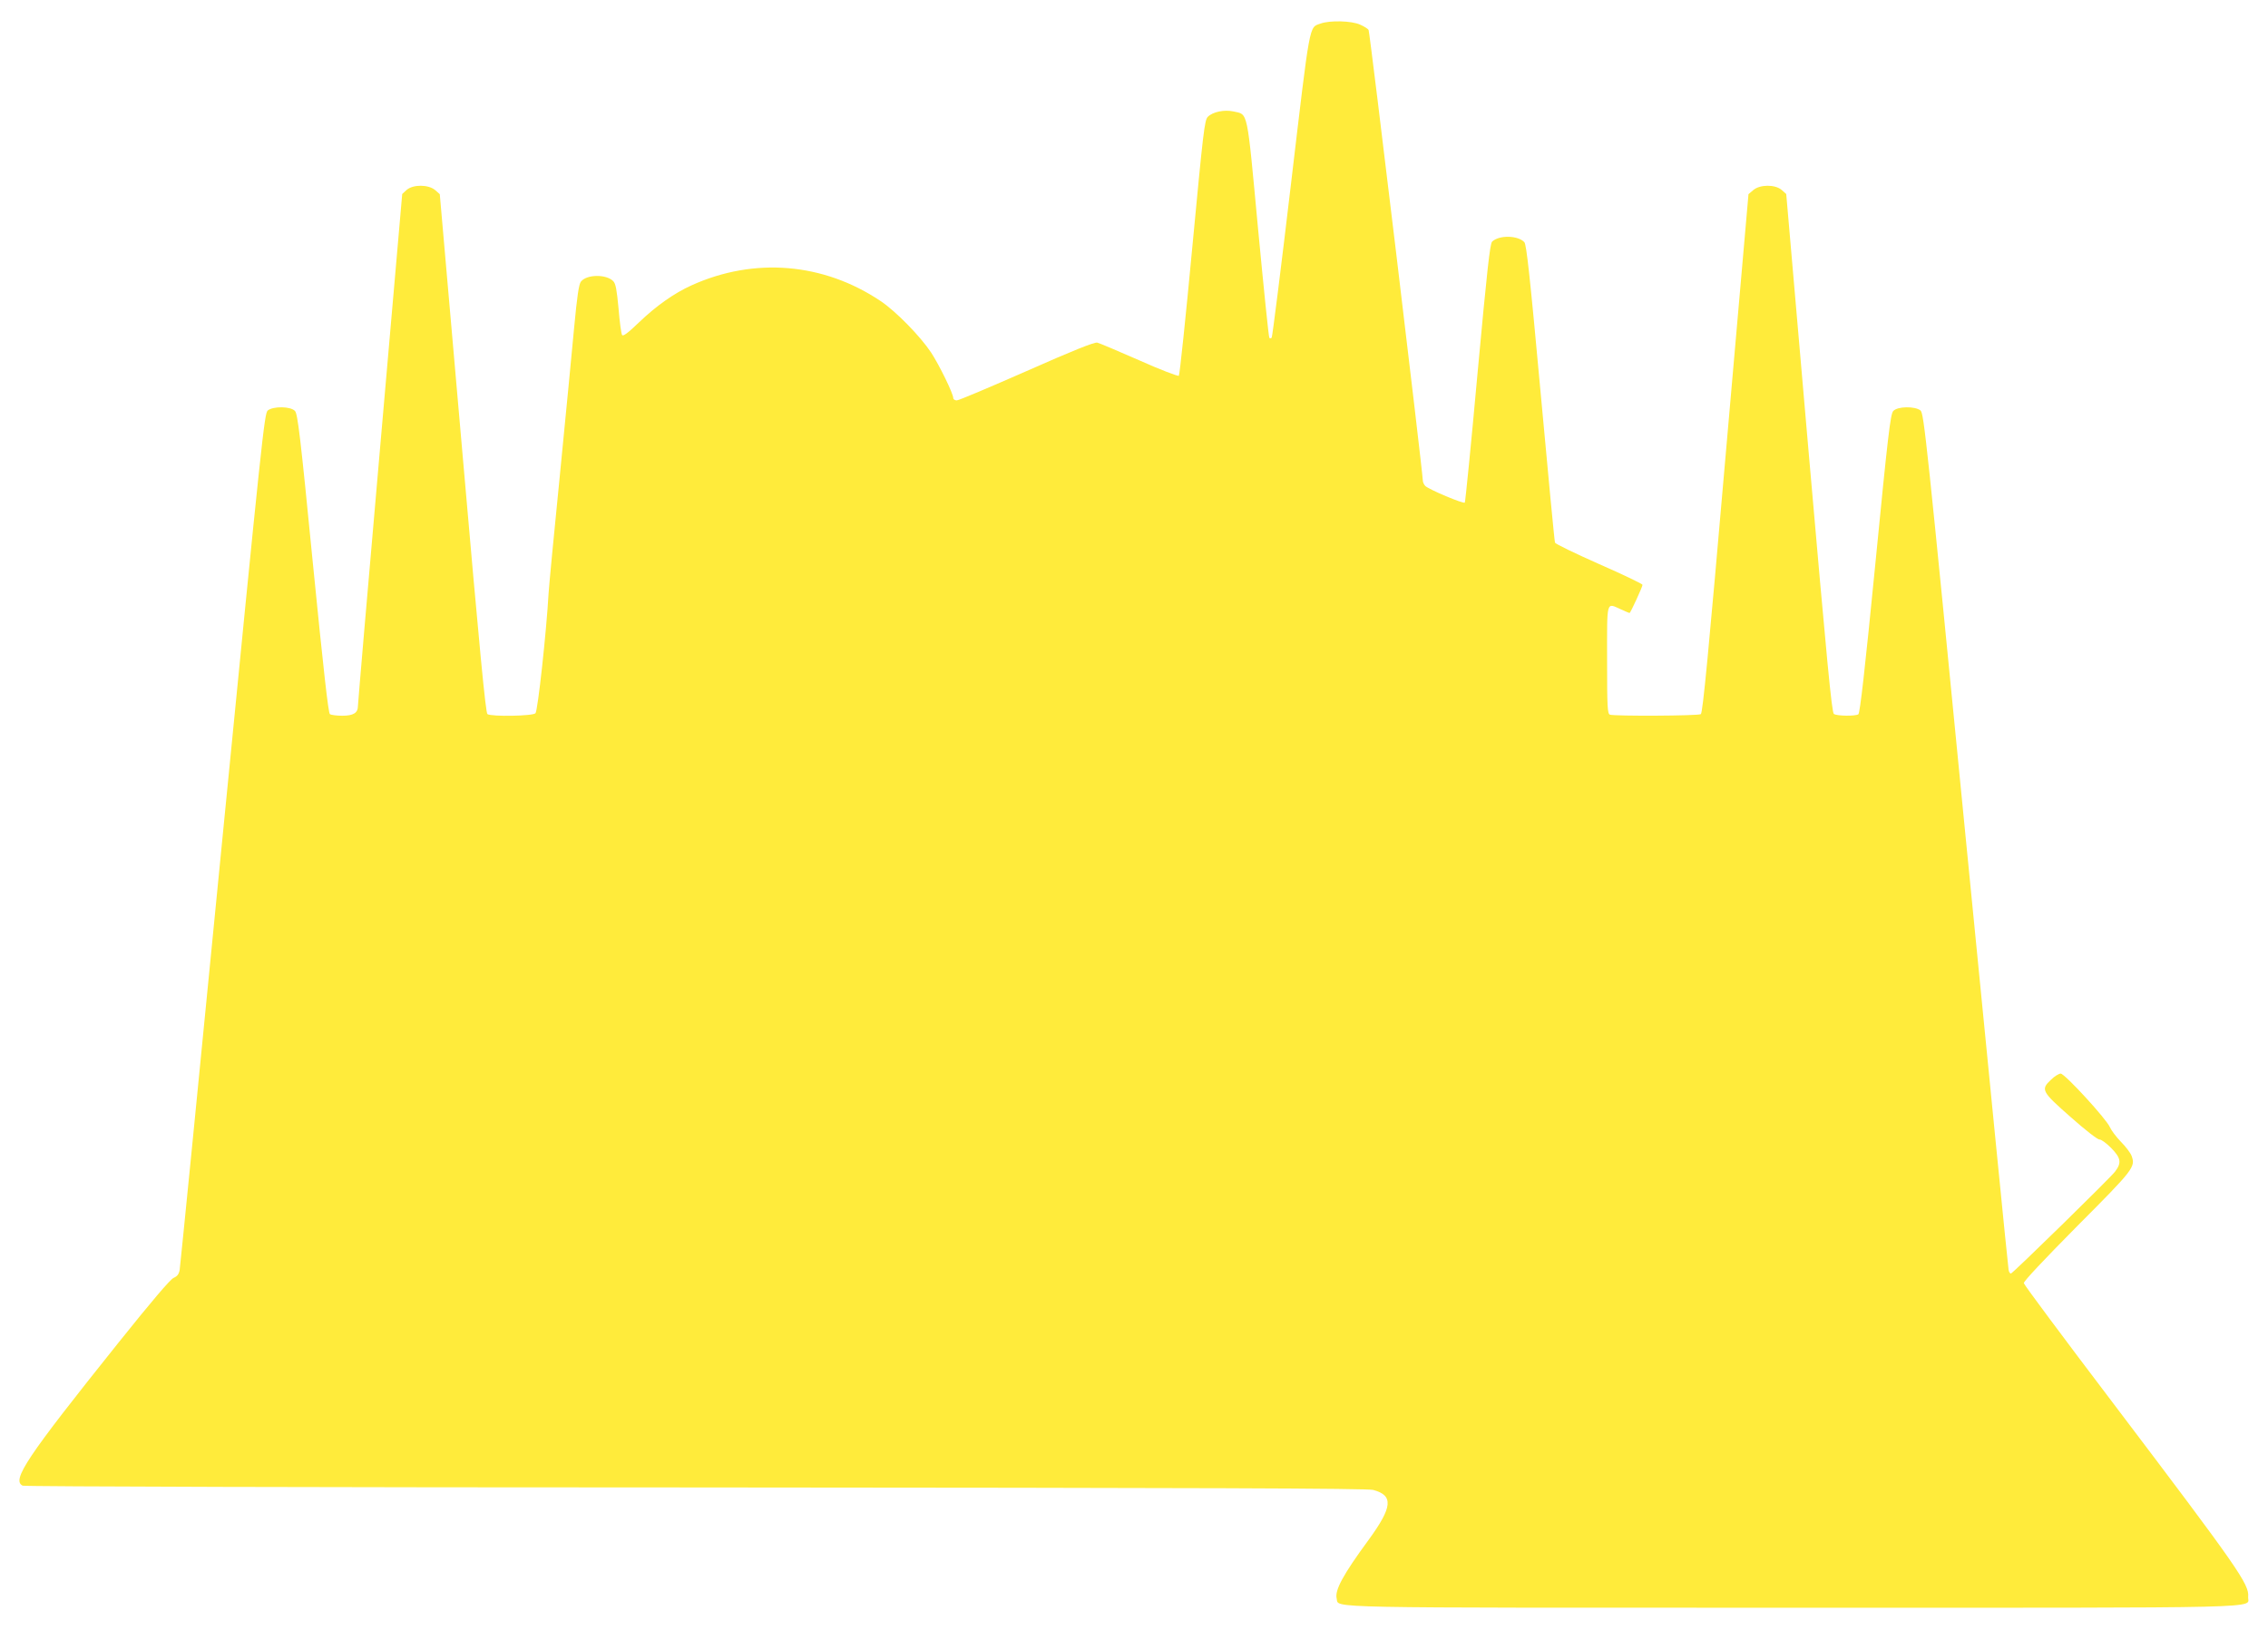
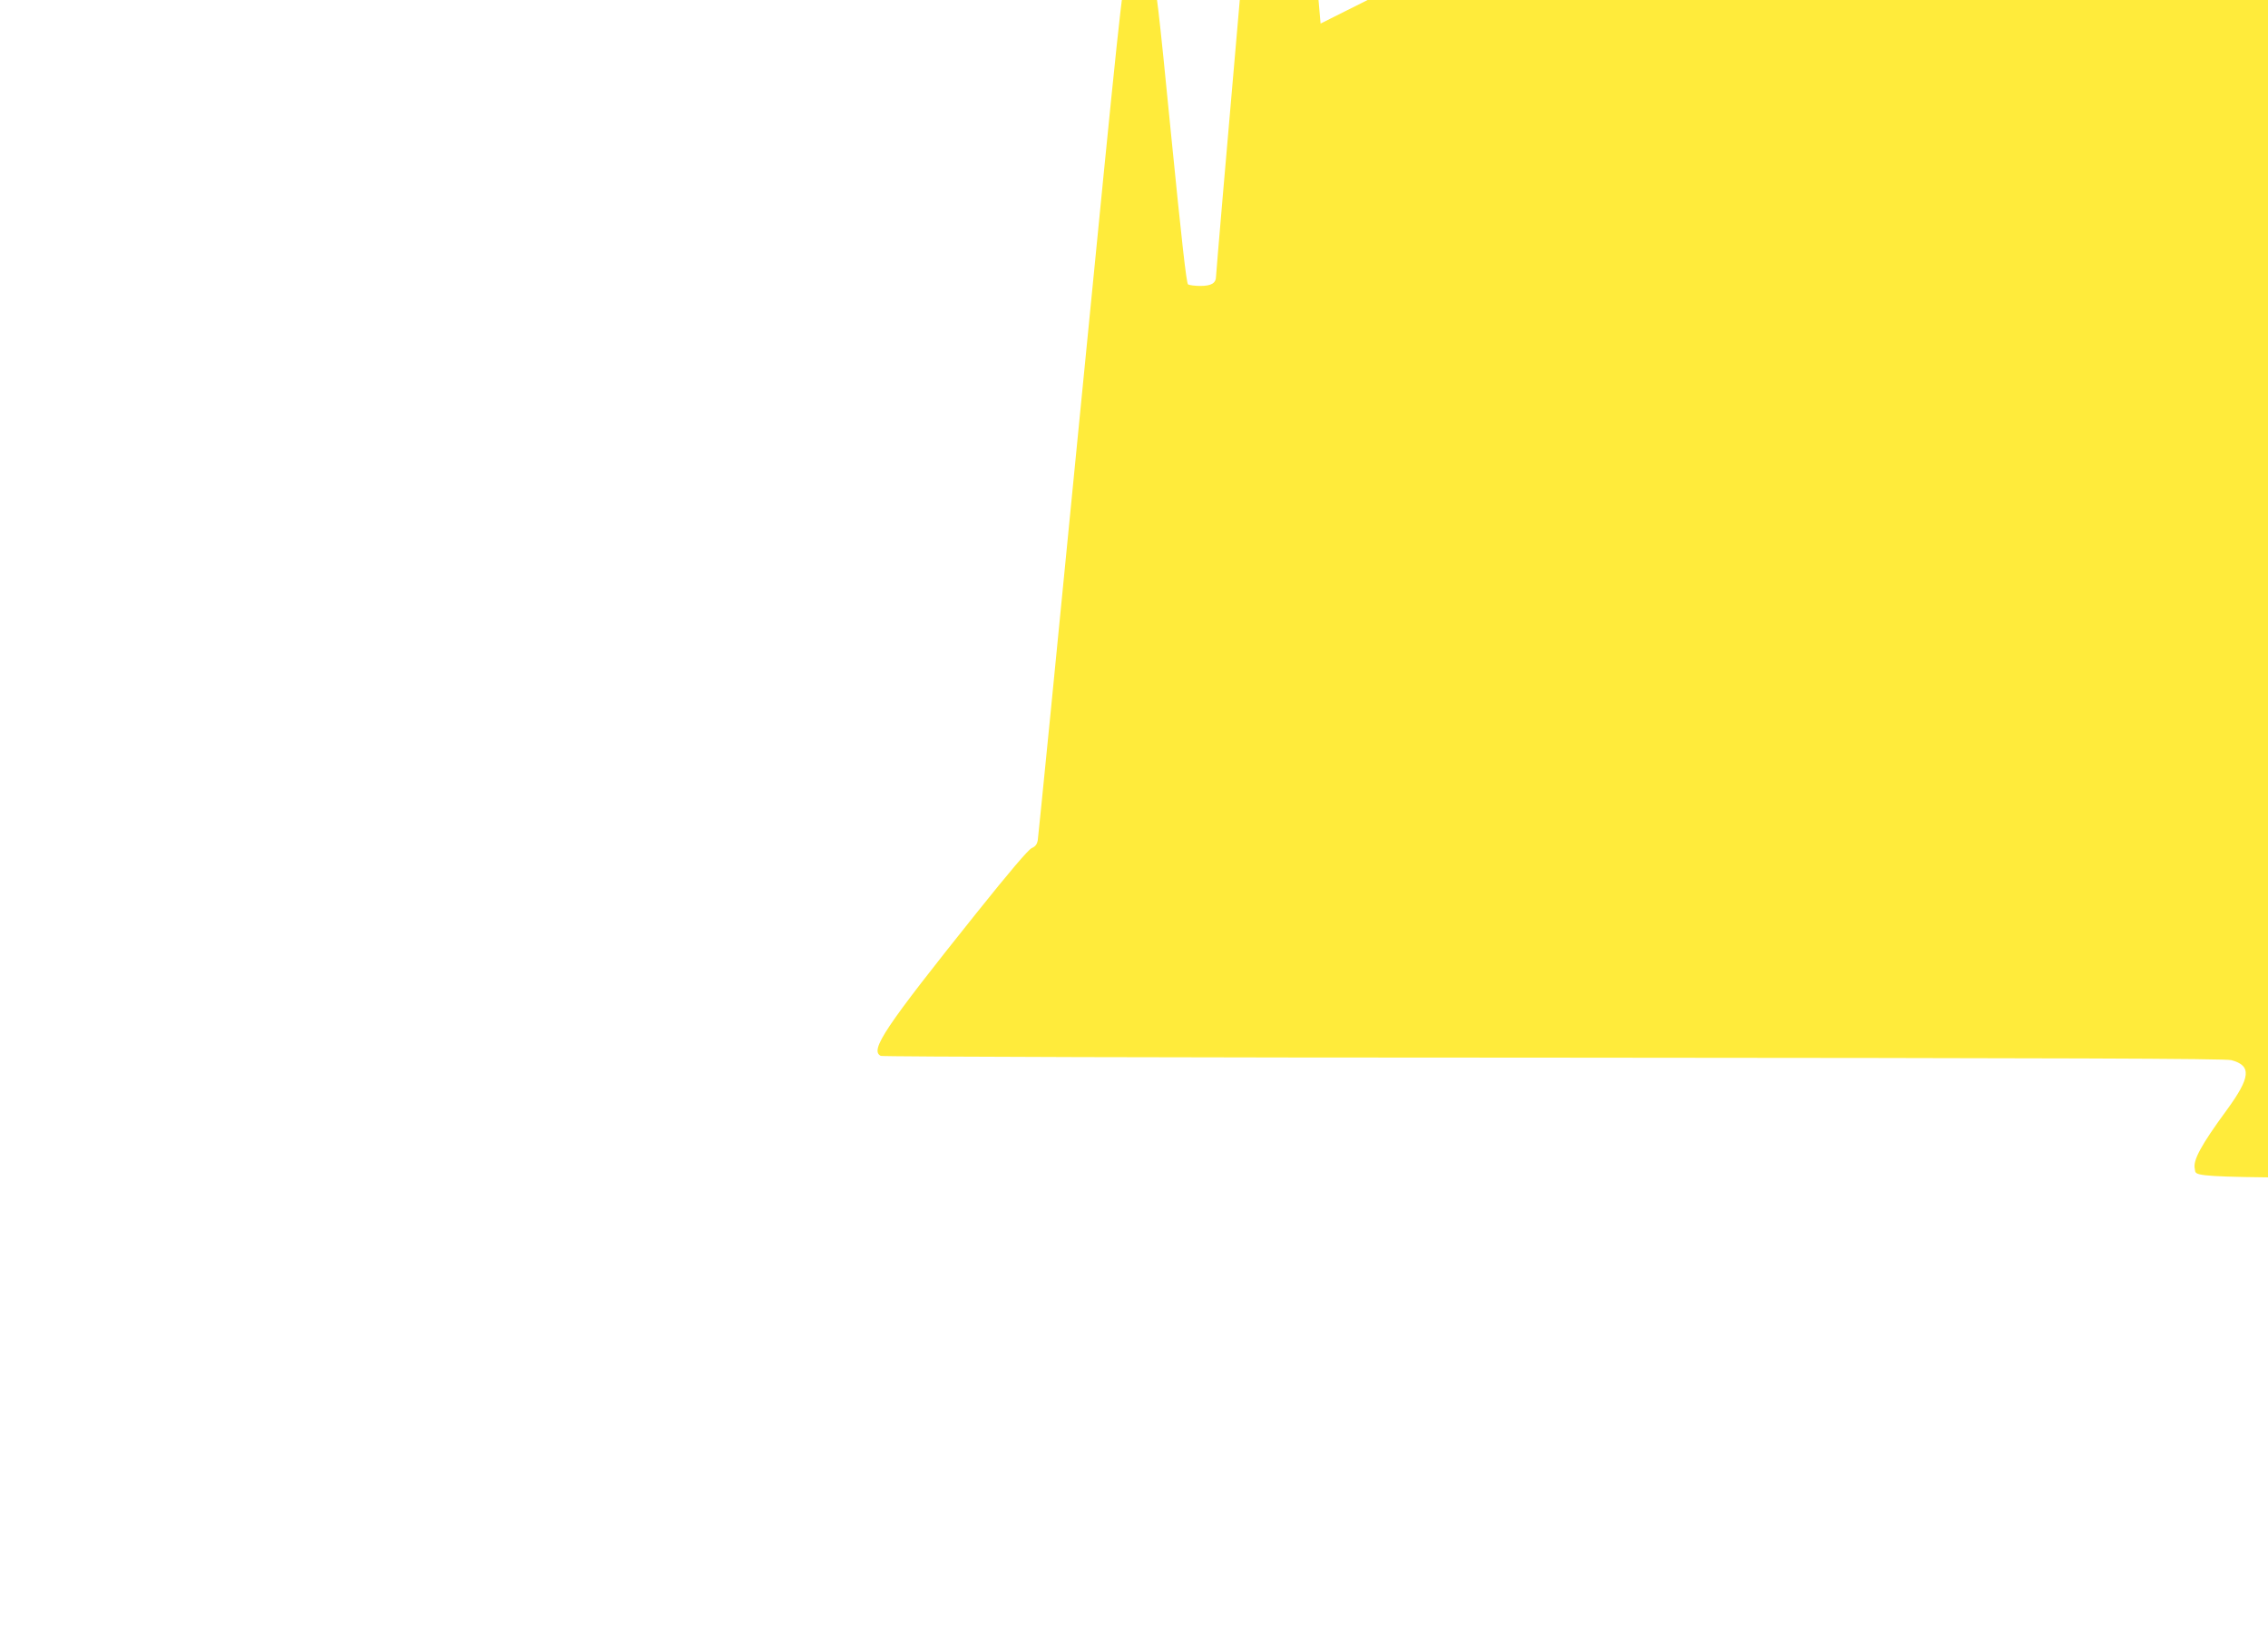
<svg xmlns="http://www.w3.org/2000/svg" version="1.0" width="1280pt" height="920pt" viewBox="0 0 1280 920" preserveAspectRatio="xMidYMid meet">
  <g transform="translate(0,920) scale(0.1,-0.1)" fill="#ffeb3b" stroke="none">
-     <path d="M7453 9067 c-66 -24 -57 23 -167 -905 -56 -474 -105 -864 -109 -868 -4 -4 -10 -5 -13 -1 -4 3 -32 281 -64 617 -64 683 -55 642 -139 661 -51 11 -116 -2 -144 -30 -19 -18 -26 -81 -88 -737 -37 -394 -71 -720 -76 -725 -4 -4 -105 34 -223 87 -118 52 -225 97 -237 100 -16 4 -134 -43 -398 -160 -207 -91 -384 -166 -395 -166 -11 0 -20 6 -20 13 0 25 -78 185 -125 257 -61 92 -198 232 -284 290 -323 217 -714 250 -1069 89 -97 -44 -198 -115 -295 -208 -63 -61 -91 -81 -96 -72 -5 7 -14 74 -20 149 -10 106 -16 141 -30 155 -39 40 -149 39 -182 -2 -12 -14 -22 -82 -39 -263 -12 -133 -49 -511 -81 -838 -33 -327 -61 -624 -63 -660 -12 -215 -61 -664 -74 -676 -15 -16 -247 -20 -271 -5 -10 6 -44 358 -141 1472 l-128 1463 -26 23 c-38 32 -124 33 -161 1 l-25 -23 -125 -1434 c-69 -788 -125 -1444 -125 -1457 0 -38 -26 -54 -88 -54 -31 0 -63 4 -70 9 -9 5 -36 246 -96 849 -71 724 -86 845 -101 862 -24 27 -123 28 -154 3 -19 -17 -33 -151 -256 -2418 -129 -1320 -238 -2415 -241 -2433 -4 -23 -13 -36 -34 -45 -19 -8 -126 -134 -314 -369 -516 -645 -602 -773 -538 -804 9 -5 1718 -10 3797 -10 2903 -2 3790 -5 3825 -14 116 -31 109 -97 -26 -282 -146 -199 -192 -285 -180 -332 13 -54 -126 -51 2576 -51 2770 0 2562 -5 2568 62 7 70 -55 159 -760 1090 -277 365 -505 671 -506 680 -3 9 111 130 301 322 321 322 330 334 307 397 -6 16 -33 52 -60 79 -27 28 -54 64 -62 82 -19 46 -255 303 -278 303 -10 0 -35 -15 -54 -34 -60 -56 -55 -66 111 -212 81 -72 153 -128 162 -126 9 1 38 -20 65 -47 56 -57 61 -84 23 -134 -28 -37 -573 -570 -587 -575 -5 -2 -12 7 -14 20 -3 13 -111 1105 -241 2428 -222 2269 -237 2406 -256 2423 -31 25 -130 24 -154 -3 -16 -17 -30 -137 -101 -862 -59 -601 -87 -844 -96 -850 -18 -11 -120 -10 -138 2 -12 7 -39 294 -142 1472 l-127 1463 -26 23 c-37 32 -123 31 -160 -1 l-27 -23 -128 -1463 c-98 -1130 -130 -1465 -141 -1472 -16 -10 -488 -12 -513 -3 -14 5 -16 42 -16 310 0 343 -6 322 79 284 24 -11 45 -20 48 -20 5 0 73 148 73 159 0 5 -110 58 -245 117 -135 60 -247 114 -249 121 -3 7 -39 387 -81 845 -61 666 -80 837 -92 851 -36 39 -143 41 -182 3 -12 -13 -28 -156 -82 -741 -36 -399 -69 -728 -72 -732 -8 -8 -203 74 -223 94 -8 8 -14 22 -14 31 0 42 -299 2533 -306 2543 -3 6 -25 20 -48 30 -48 22 -171 25 -223 6z" />
+     <path d="M7453 9067 l-128 1463 -26 23 c-38 32 -124 33 -161 1 l-25 -23 -125 -1434 c-69 -788 -125 -1444 -125 -1457 0 -38 -26 -54 -88 -54 -31 0 -63 4 -70 9 -9 5 -36 246 -96 849 -71 724 -86 845 -101 862 -24 27 -123 28 -154 3 -19 -17 -33 -151 -256 -2418 -129 -1320 -238 -2415 -241 -2433 -4 -23 -13 -36 -34 -45 -19 -8 -126 -134 -314 -369 -516 -645 -602 -773 -538 -804 9 -5 1718 -10 3797 -10 2903 -2 3790 -5 3825 -14 116 -31 109 -97 -26 -282 -146 -199 -192 -285 -180 -332 13 -54 -126 -51 2576 -51 2770 0 2562 -5 2568 62 7 70 -55 159 -760 1090 -277 365 -505 671 -506 680 -3 9 111 130 301 322 321 322 330 334 307 397 -6 16 -33 52 -60 79 -27 28 -54 64 -62 82 -19 46 -255 303 -278 303 -10 0 -35 -15 -54 -34 -60 -56 -55 -66 111 -212 81 -72 153 -128 162 -126 9 1 38 -20 65 -47 56 -57 61 -84 23 -134 -28 -37 -573 -570 -587 -575 -5 -2 -12 7 -14 20 -3 13 -111 1105 -241 2428 -222 2269 -237 2406 -256 2423 -31 25 -130 24 -154 -3 -16 -17 -30 -137 -101 -862 -59 -601 -87 -844 -96 -850 -18 -11 -120 -10 -138 2 -12 7 -39 294 -142 1472 l-127 1463 -26 23 c-37 32 -123 31 -160 -1 l-27 -23 -128 -1463 c-98 -1130 -130 -1465 -141 -1472 -16 -10 -488 -12 -513 -3 -14 5 -16 42 -16 310 0 343 -6 322 79 284 24 -11 45 -20 48 -20 5 0 73 148 73 159 0 5 -110 58 -245 117 -135 60 -247 114 -249 121 -3 7 -39 387 -81 845 -61 666 -80 837 -92 851 -36 39 -143 41 -182 3 -12 -13 -28 -156 -82 -741 -36 -399 -69 -728 -72 -732 -8 -8 -203 74 -223 94 -8 8 -14 22 -14 31 0 42 -299 2533 -306 2543 -3 6 -25 20 -48 30 -48 22 -171 25 -223 6z" />
  </g>
</svg>